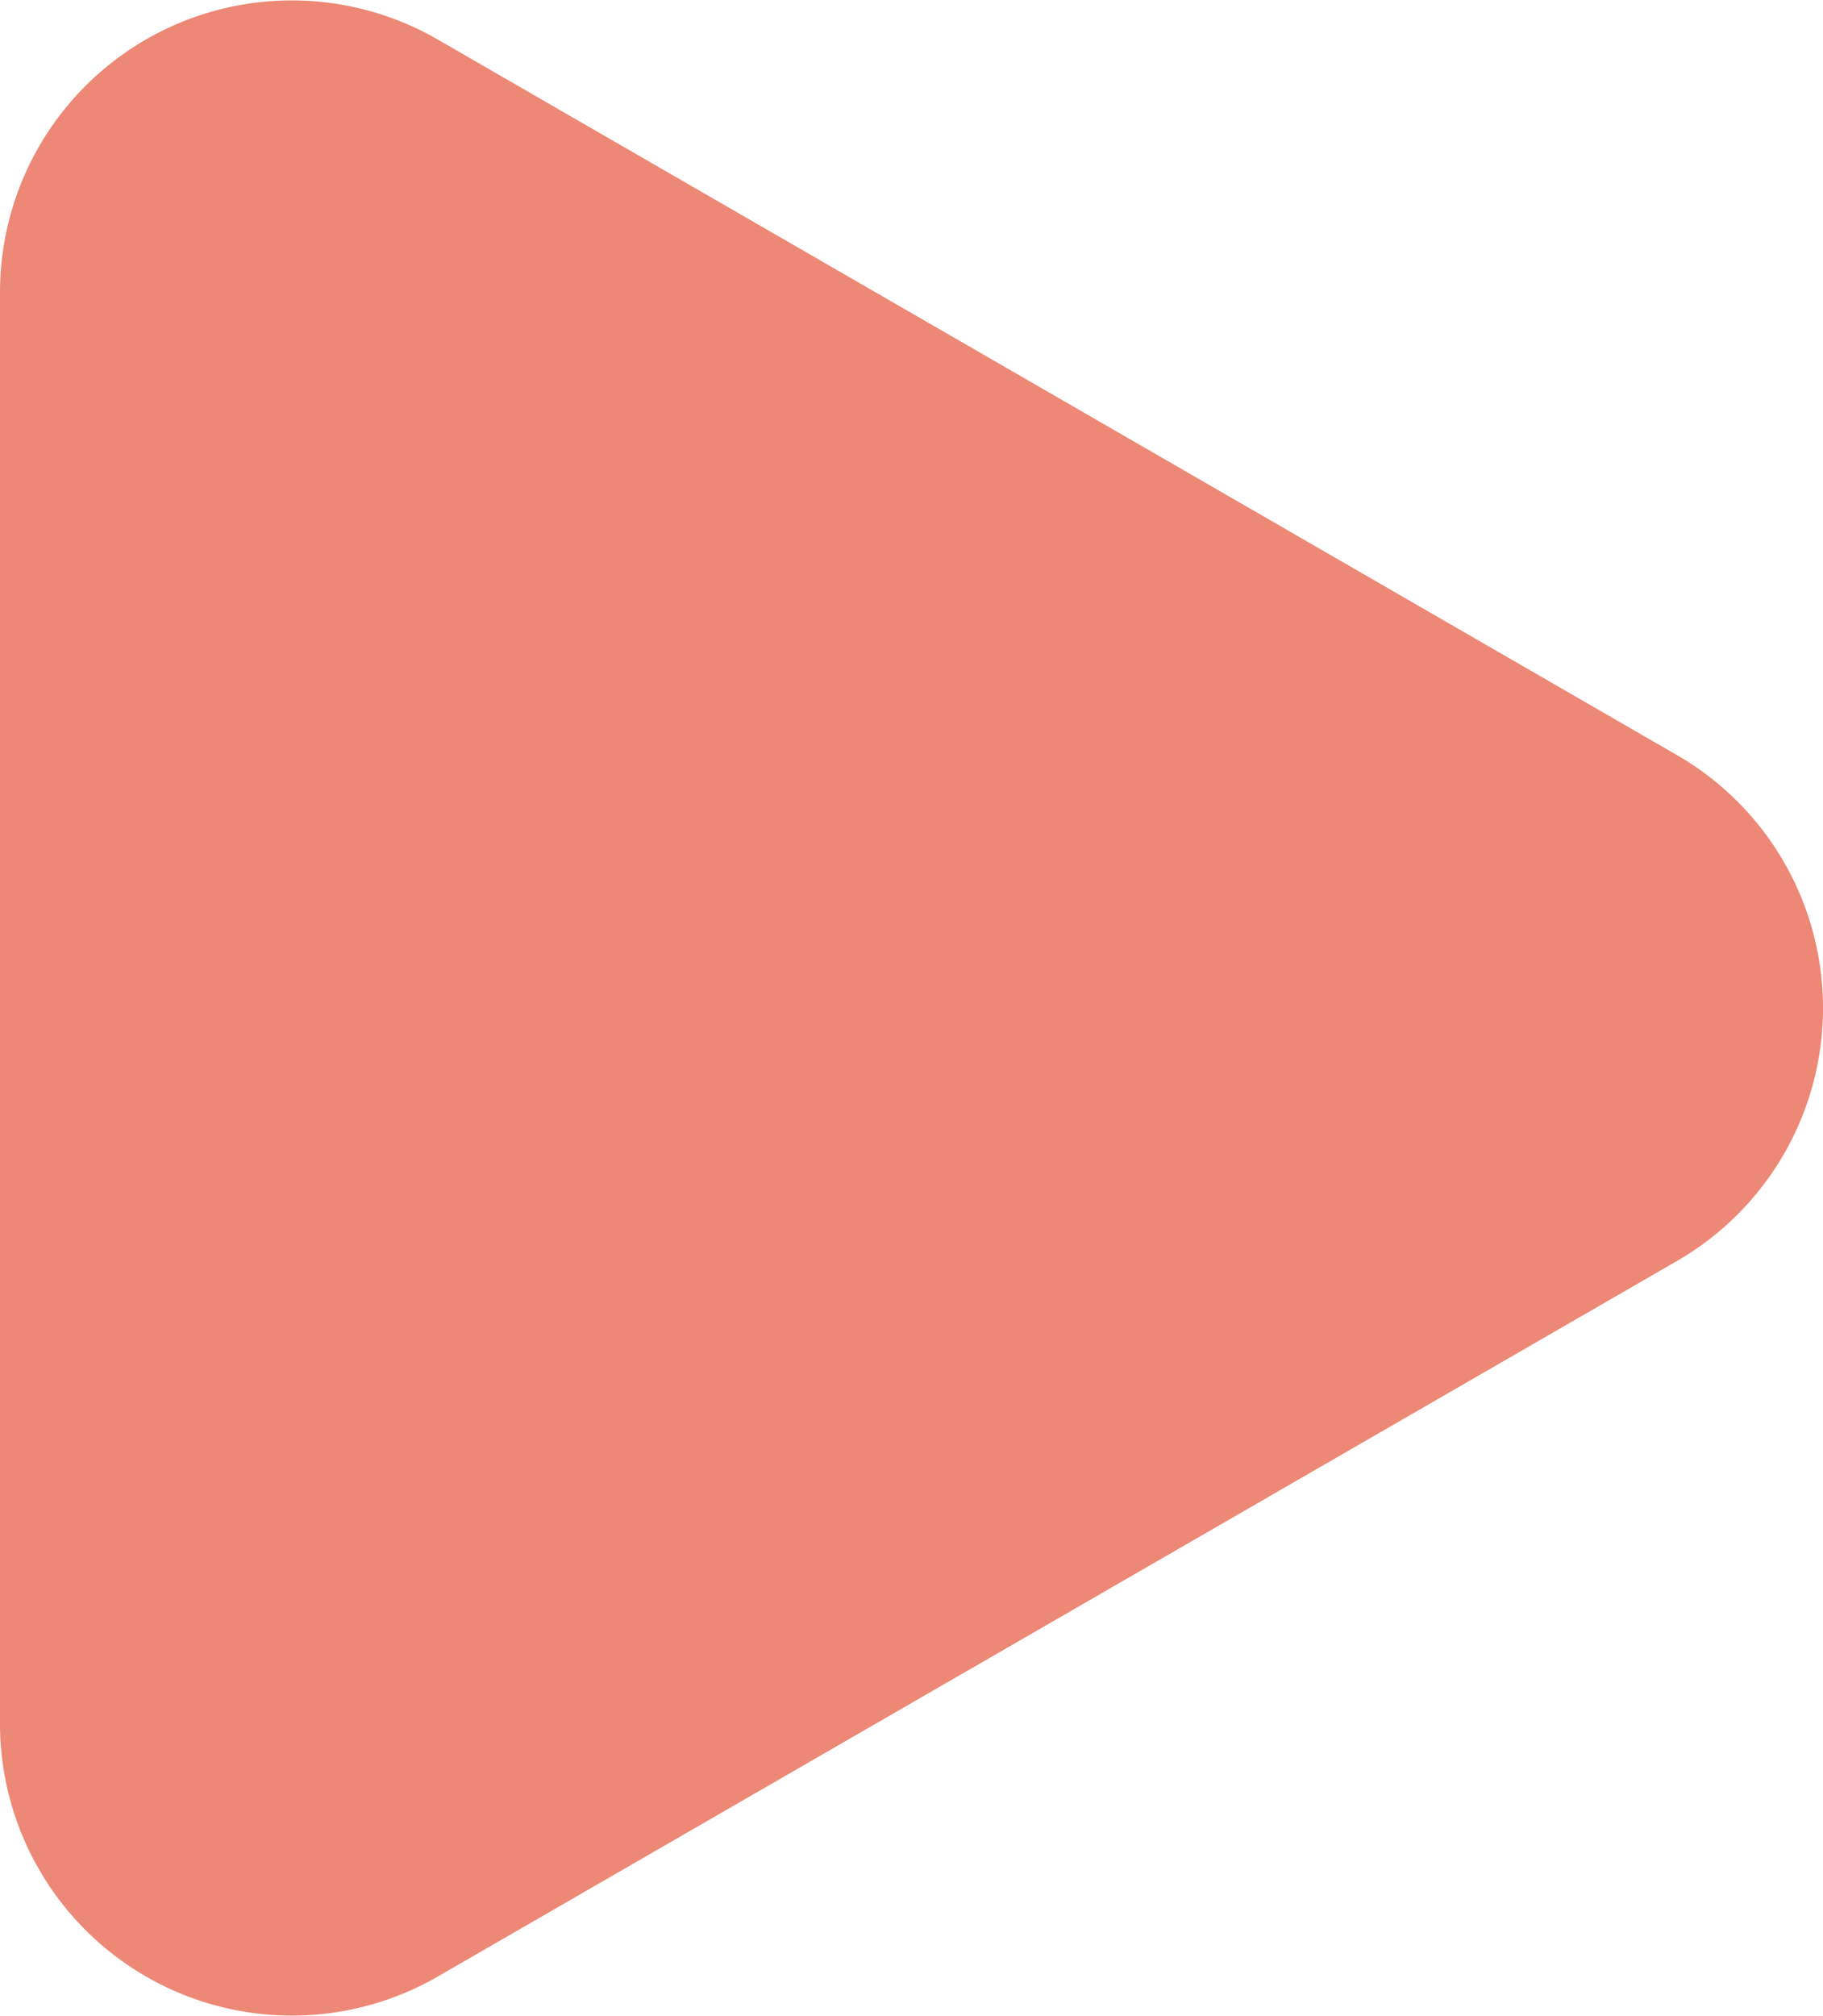
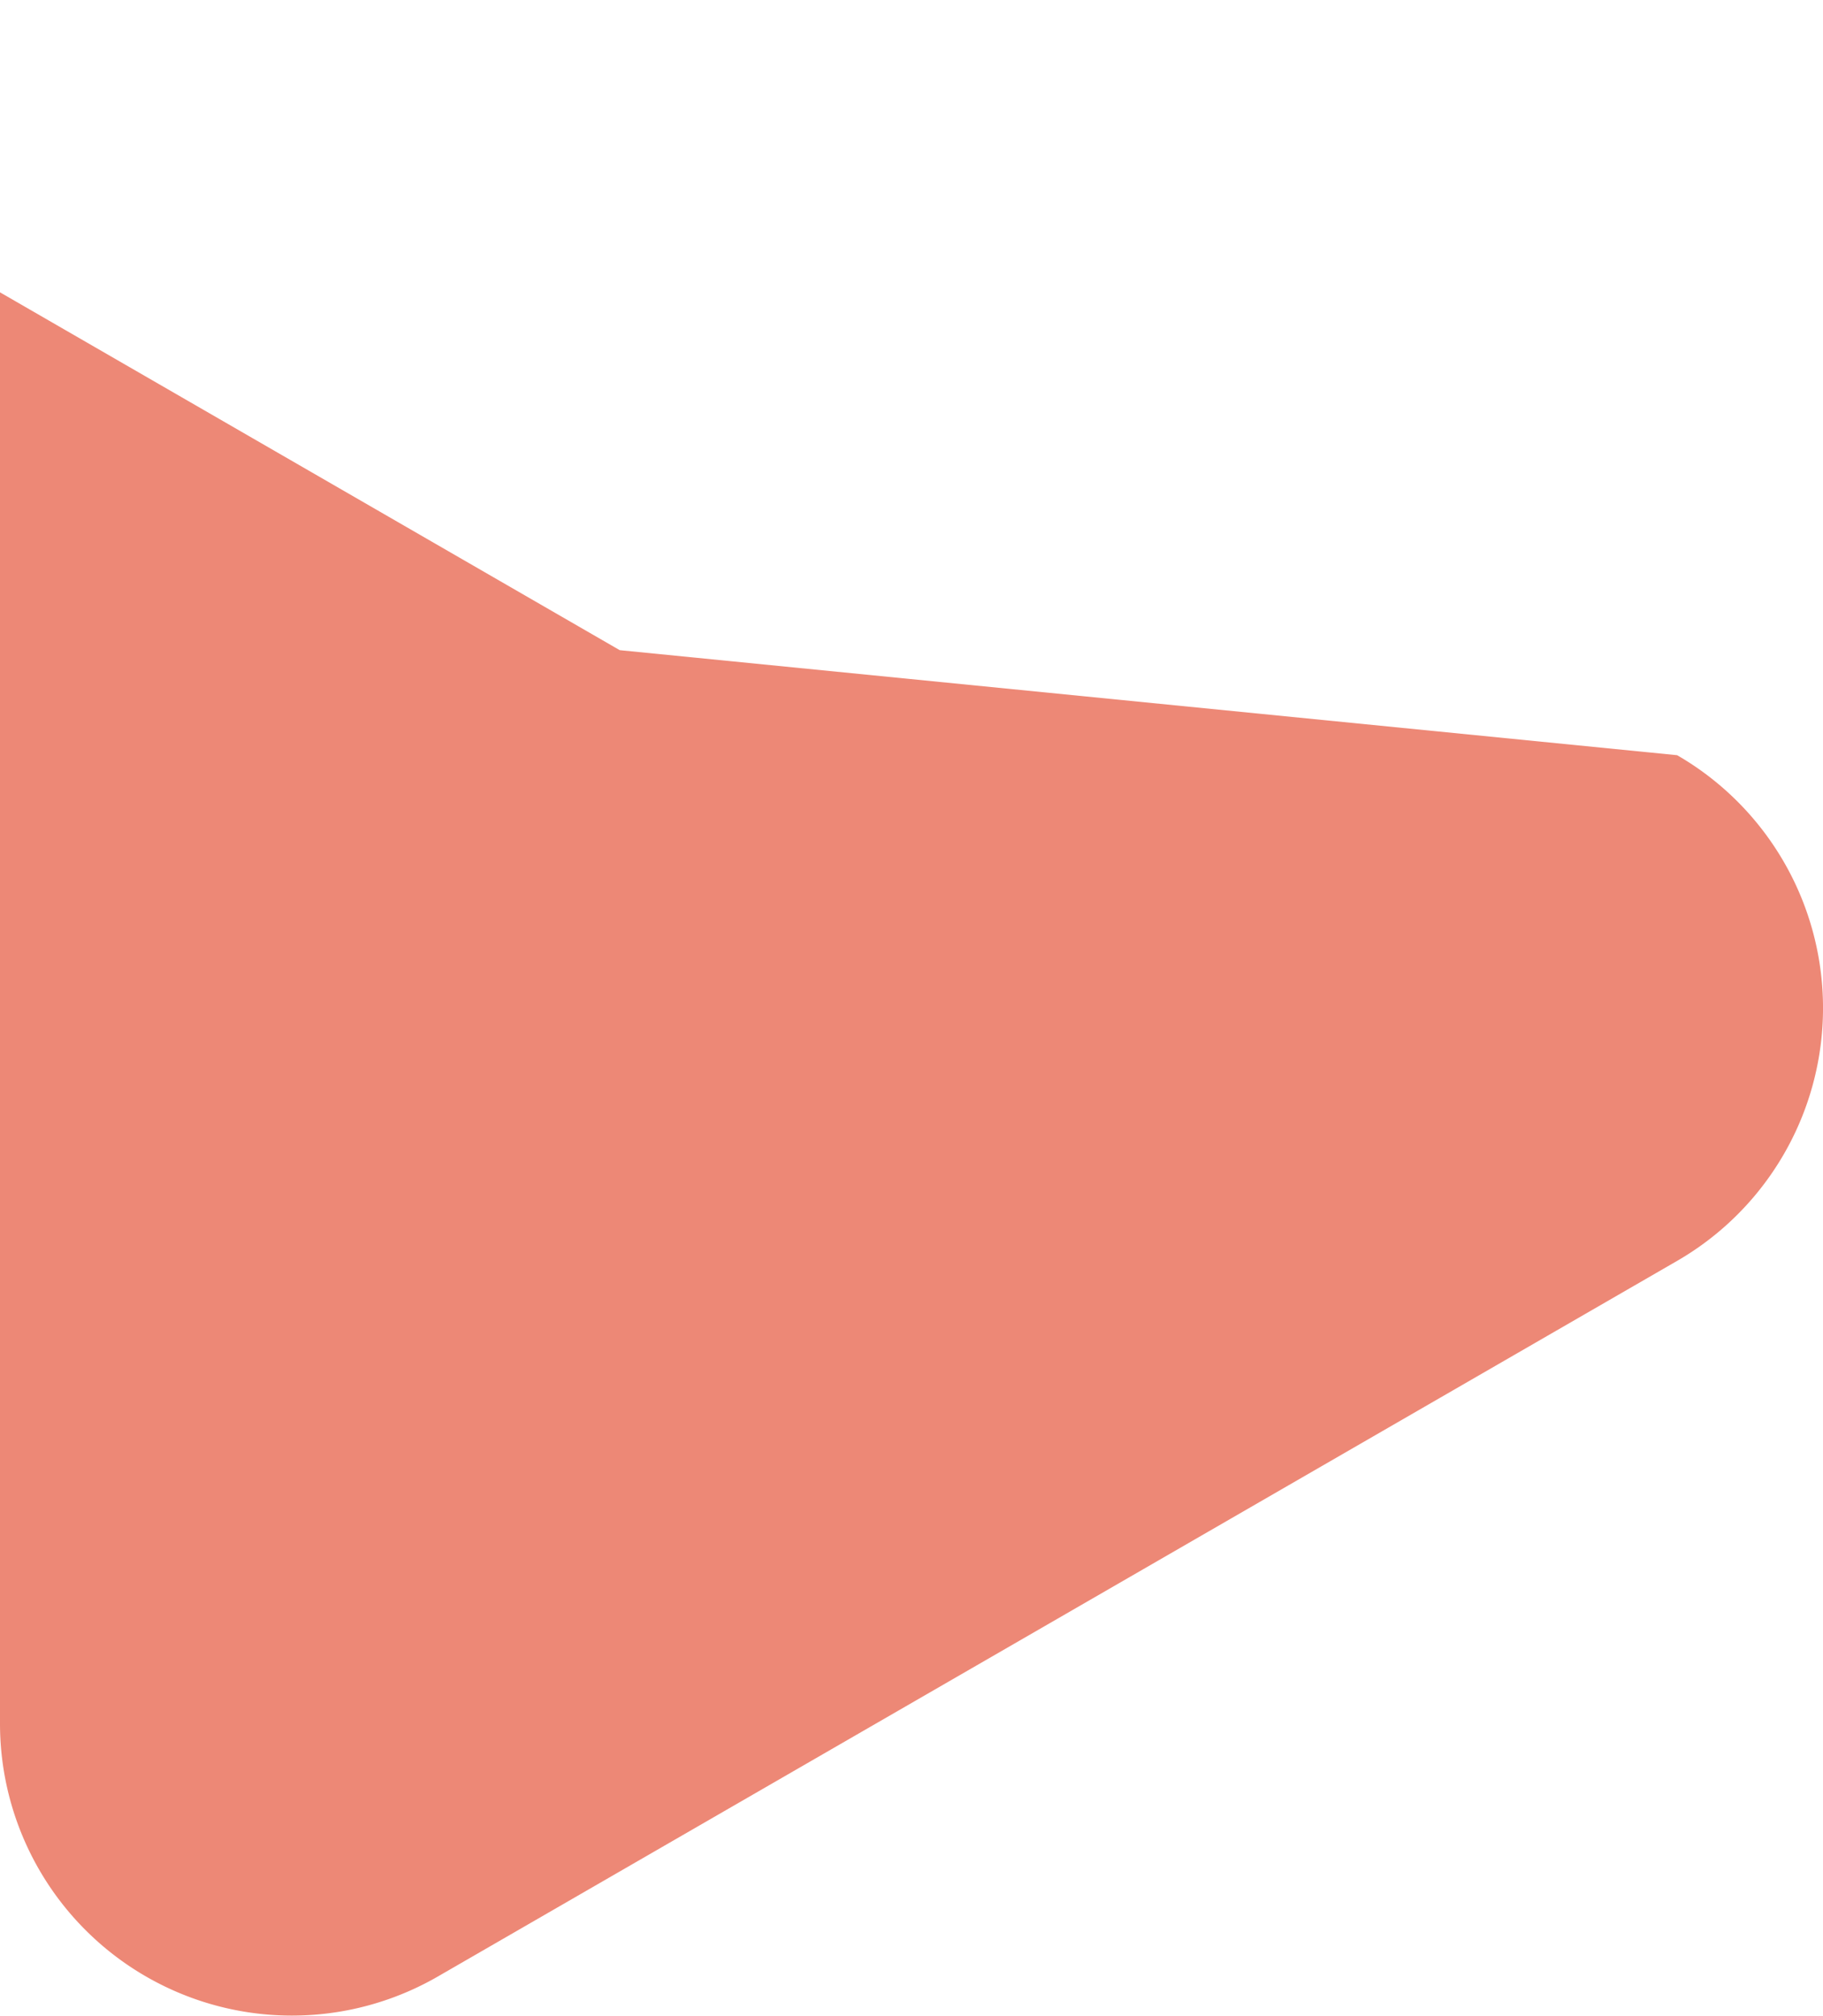
<svg xmlns="http://www.w3.org/2000/svg" width="16.735" height="18.503" viewBox="0 0 16.735 18.503">
-   <path id="路径_2161" data-name="路径 2161" d="M1813.261,2570.956a2.68,2.68,0,0,1,0,4.641l-5.688,3.284-5.689,3.284a2.68,2.68,0,0,1-4.019-2.32v-13.137a2.679,2.679,0,0,1,4.019-2.32l5.689,3.284Z" transform="translate(-1797.865 -2564.025)" fill="#ed8876" />
+   <path id="路径_2161" data-name="路径 2161" d="M1813.261,2570.956a2.68,2.68,0,0,1,0,4.641l-5.688,3.284-5.689,3.284a2.68,2.68,0,0,1-4.019-2.32v-13.137l5.689,3.284Z" transform="translate(-1797.865 -2564.025)" fill="#ed8876" />
</svg>